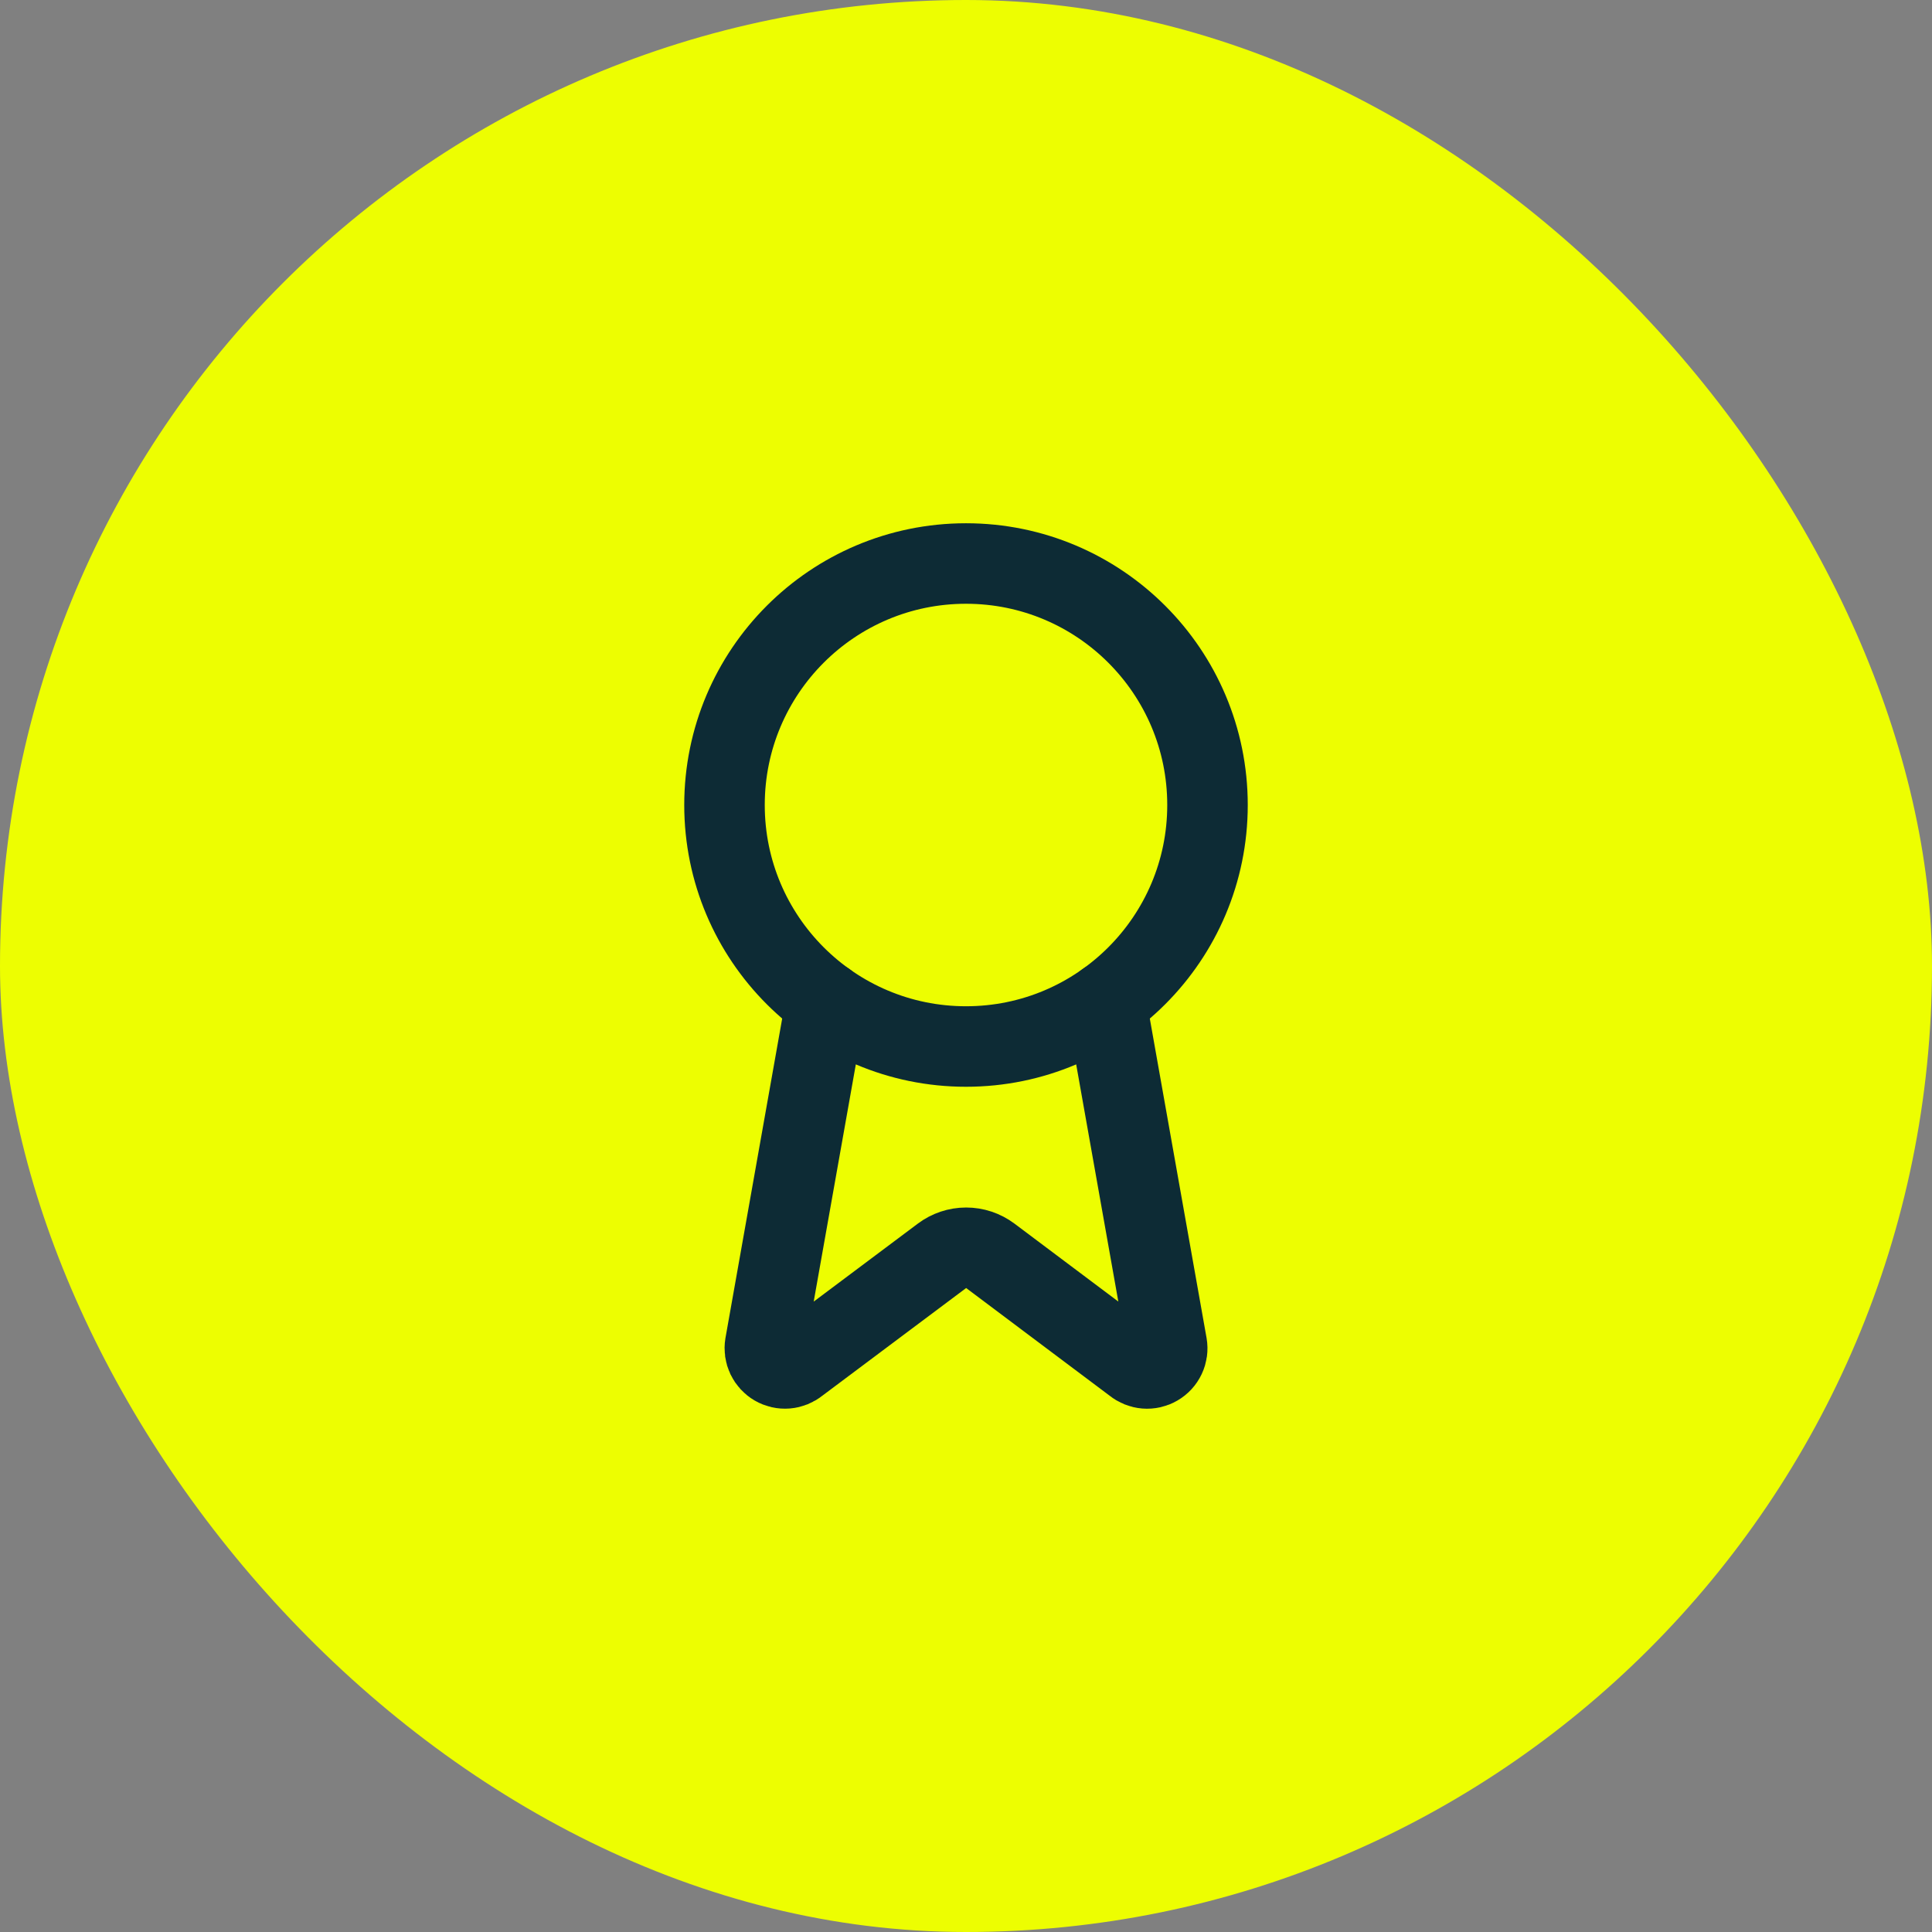
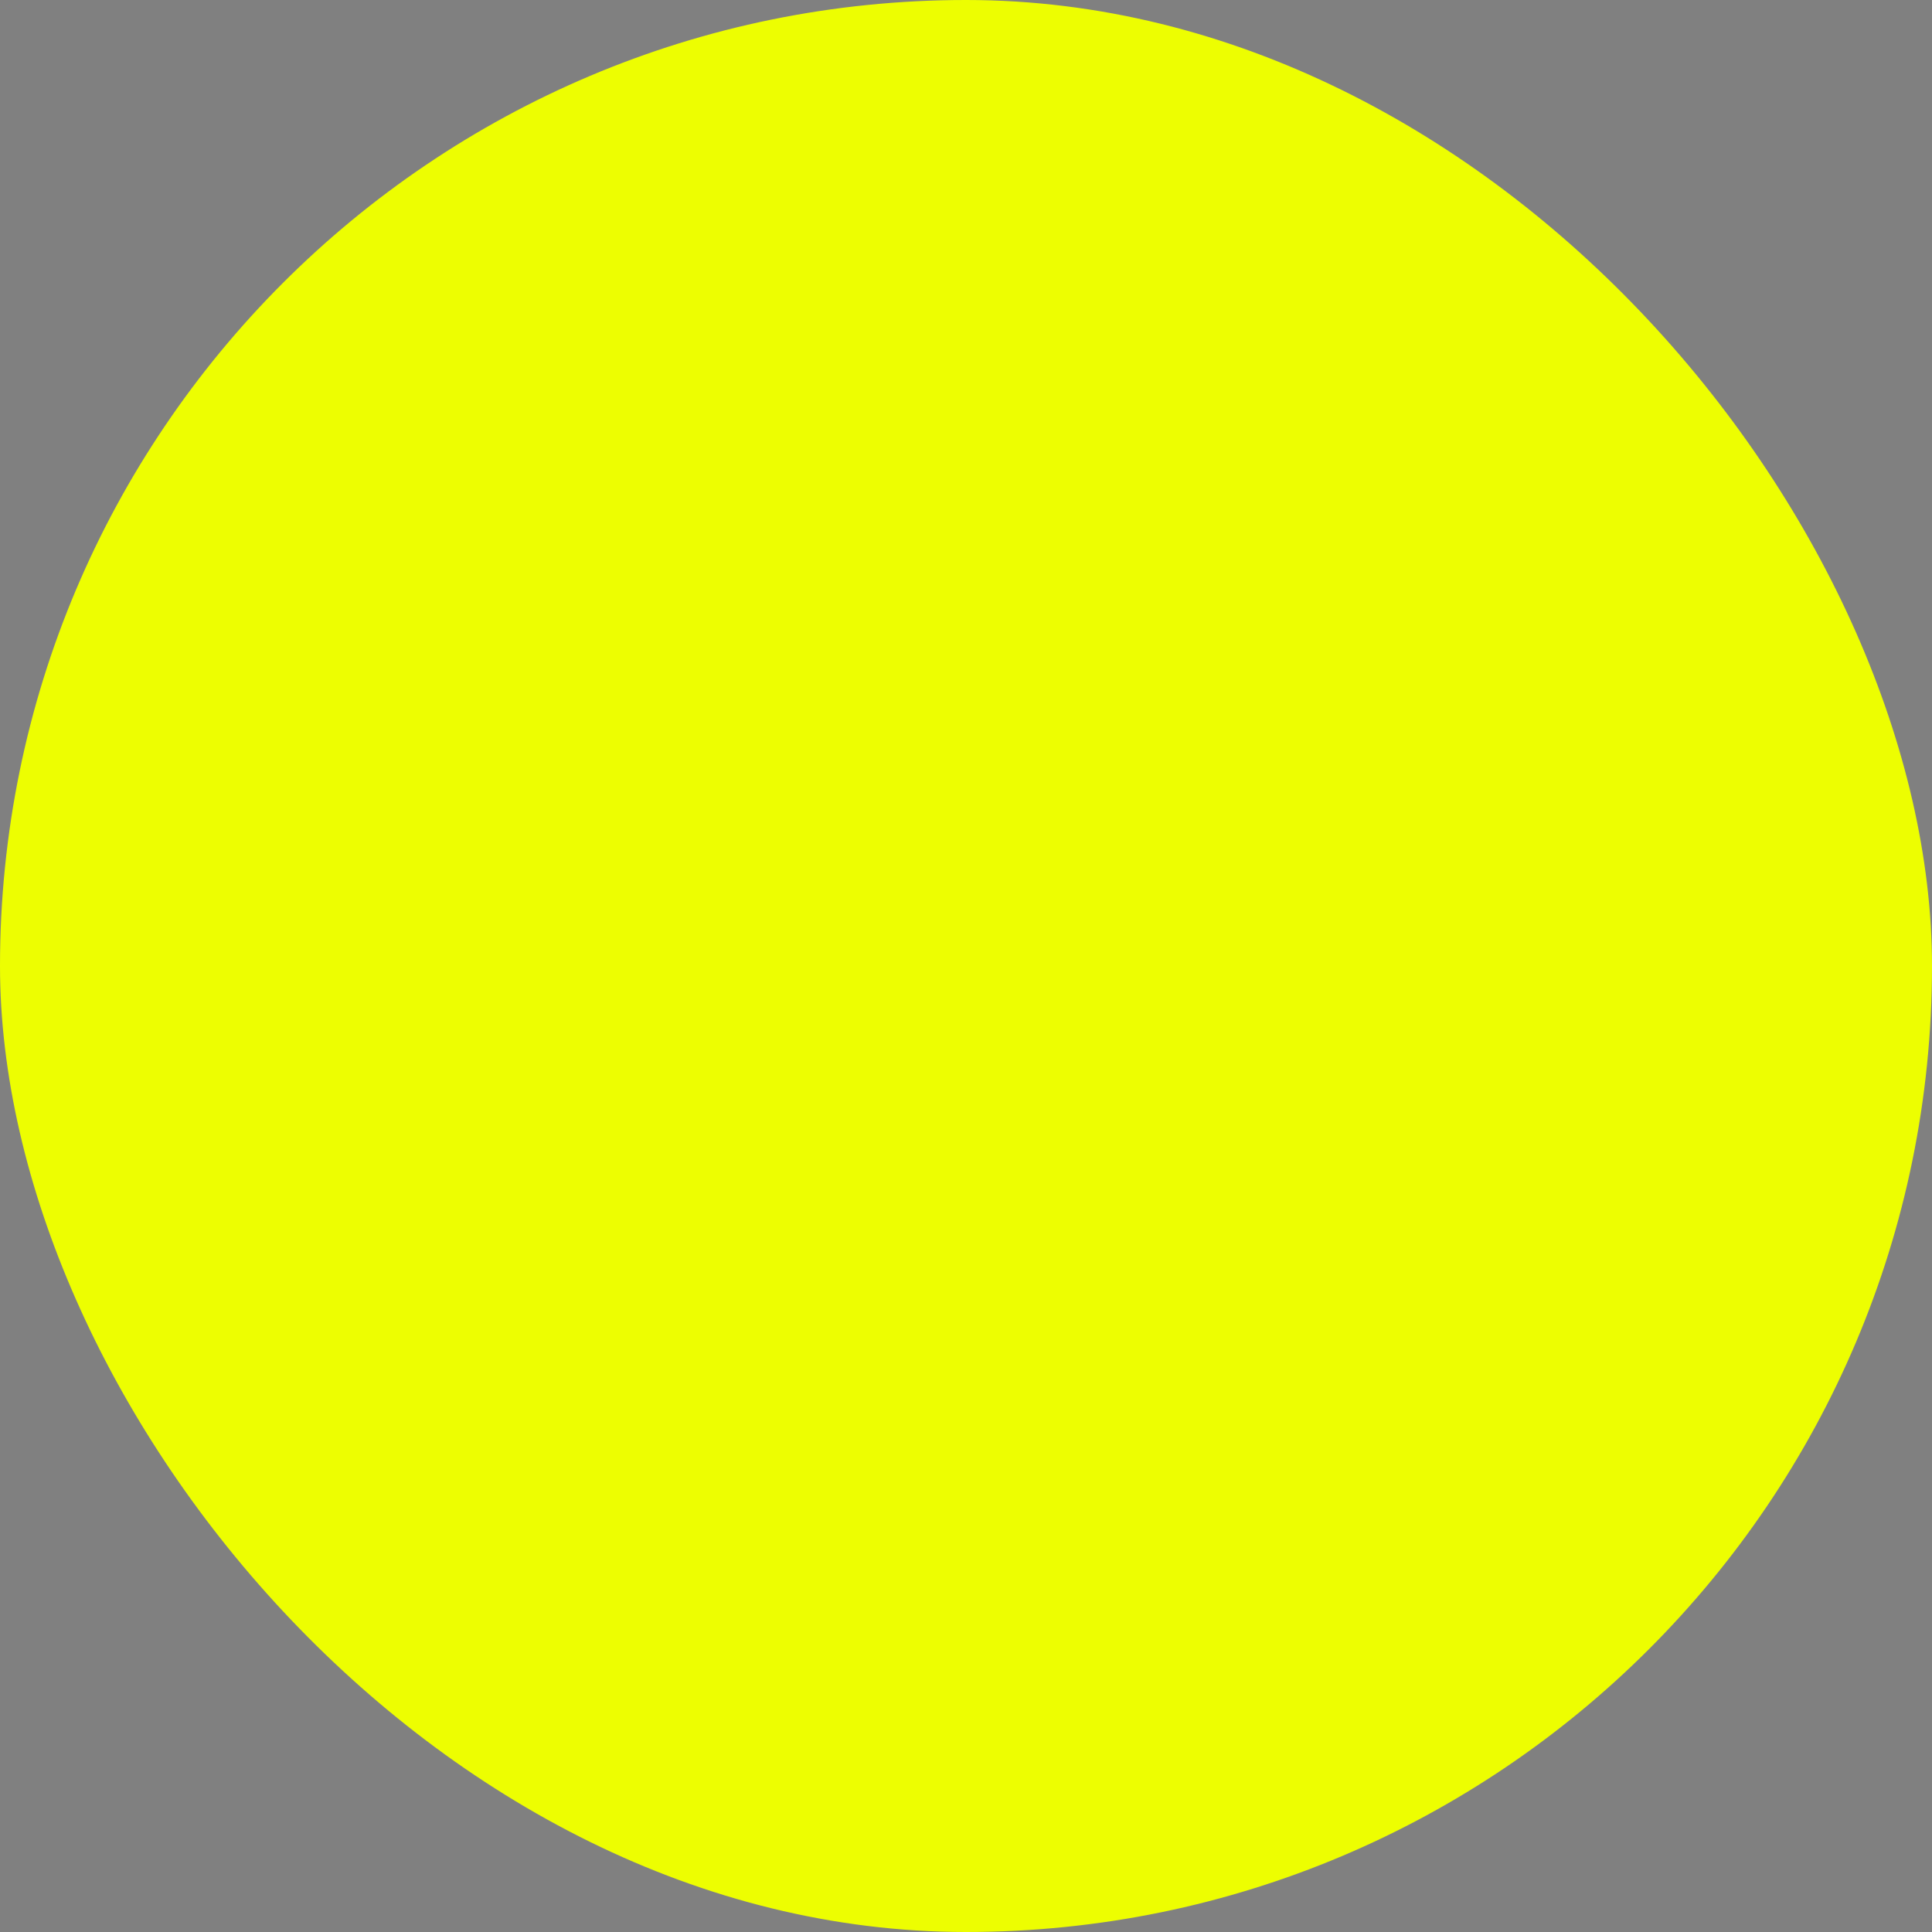
<svg xmlns="http://www.w3.org/2000/svg" width="64" height="64" viewBox="0 0 64 64" fill="none">
  <rect x="0" y="0" width="64" height="64" fill="#808080" stroke="none" />
  <rect width="64" height="64" rx="32" fill="#EDFE01" />
-   <path d="M36.636 33.187L38.656 44.555C38.679 44.689 38.66 44.826 38.602 44.949C38.544 45.072 38.451 45.174 38.333 45.242C38.216 45.311 38.08 45.341 37.945 45.33C37.81 45.319 37.681 45.267 37.576 45.181L32.803 41.599C32.572 41.427 32.292 41.334 32.005 41.334C31.717 41.334 31.437 41.427 31.207 41.599L26.425 45.18C26.32 45.266 26.192 45.318 26.057 45.329C25.922 45.34 25.786 45.309 25.669 45.241C25.552 45.173 25.458 45.071 25.4 44.949C25.342 44.826 25.323 44.688 25.345 44.555L27.364 33.187" stroke="#0D2B35" stroke-width="2.667" stroke-linecap="round" stroke-linejoin="round" />
-   <path d="M32 34.667C36.418 34.667 40 31.085 40 26.667C40 22.248 36.418 18.667 32 18.667C27.582 18.667 24 22.248 24 26.667C24 31.085 27.582 34.667 32 34.667Z" stroke="#0D2B35" stroke-width="2.667" stroke-linecap="round" stroke-linejoin="round" />
</svg>